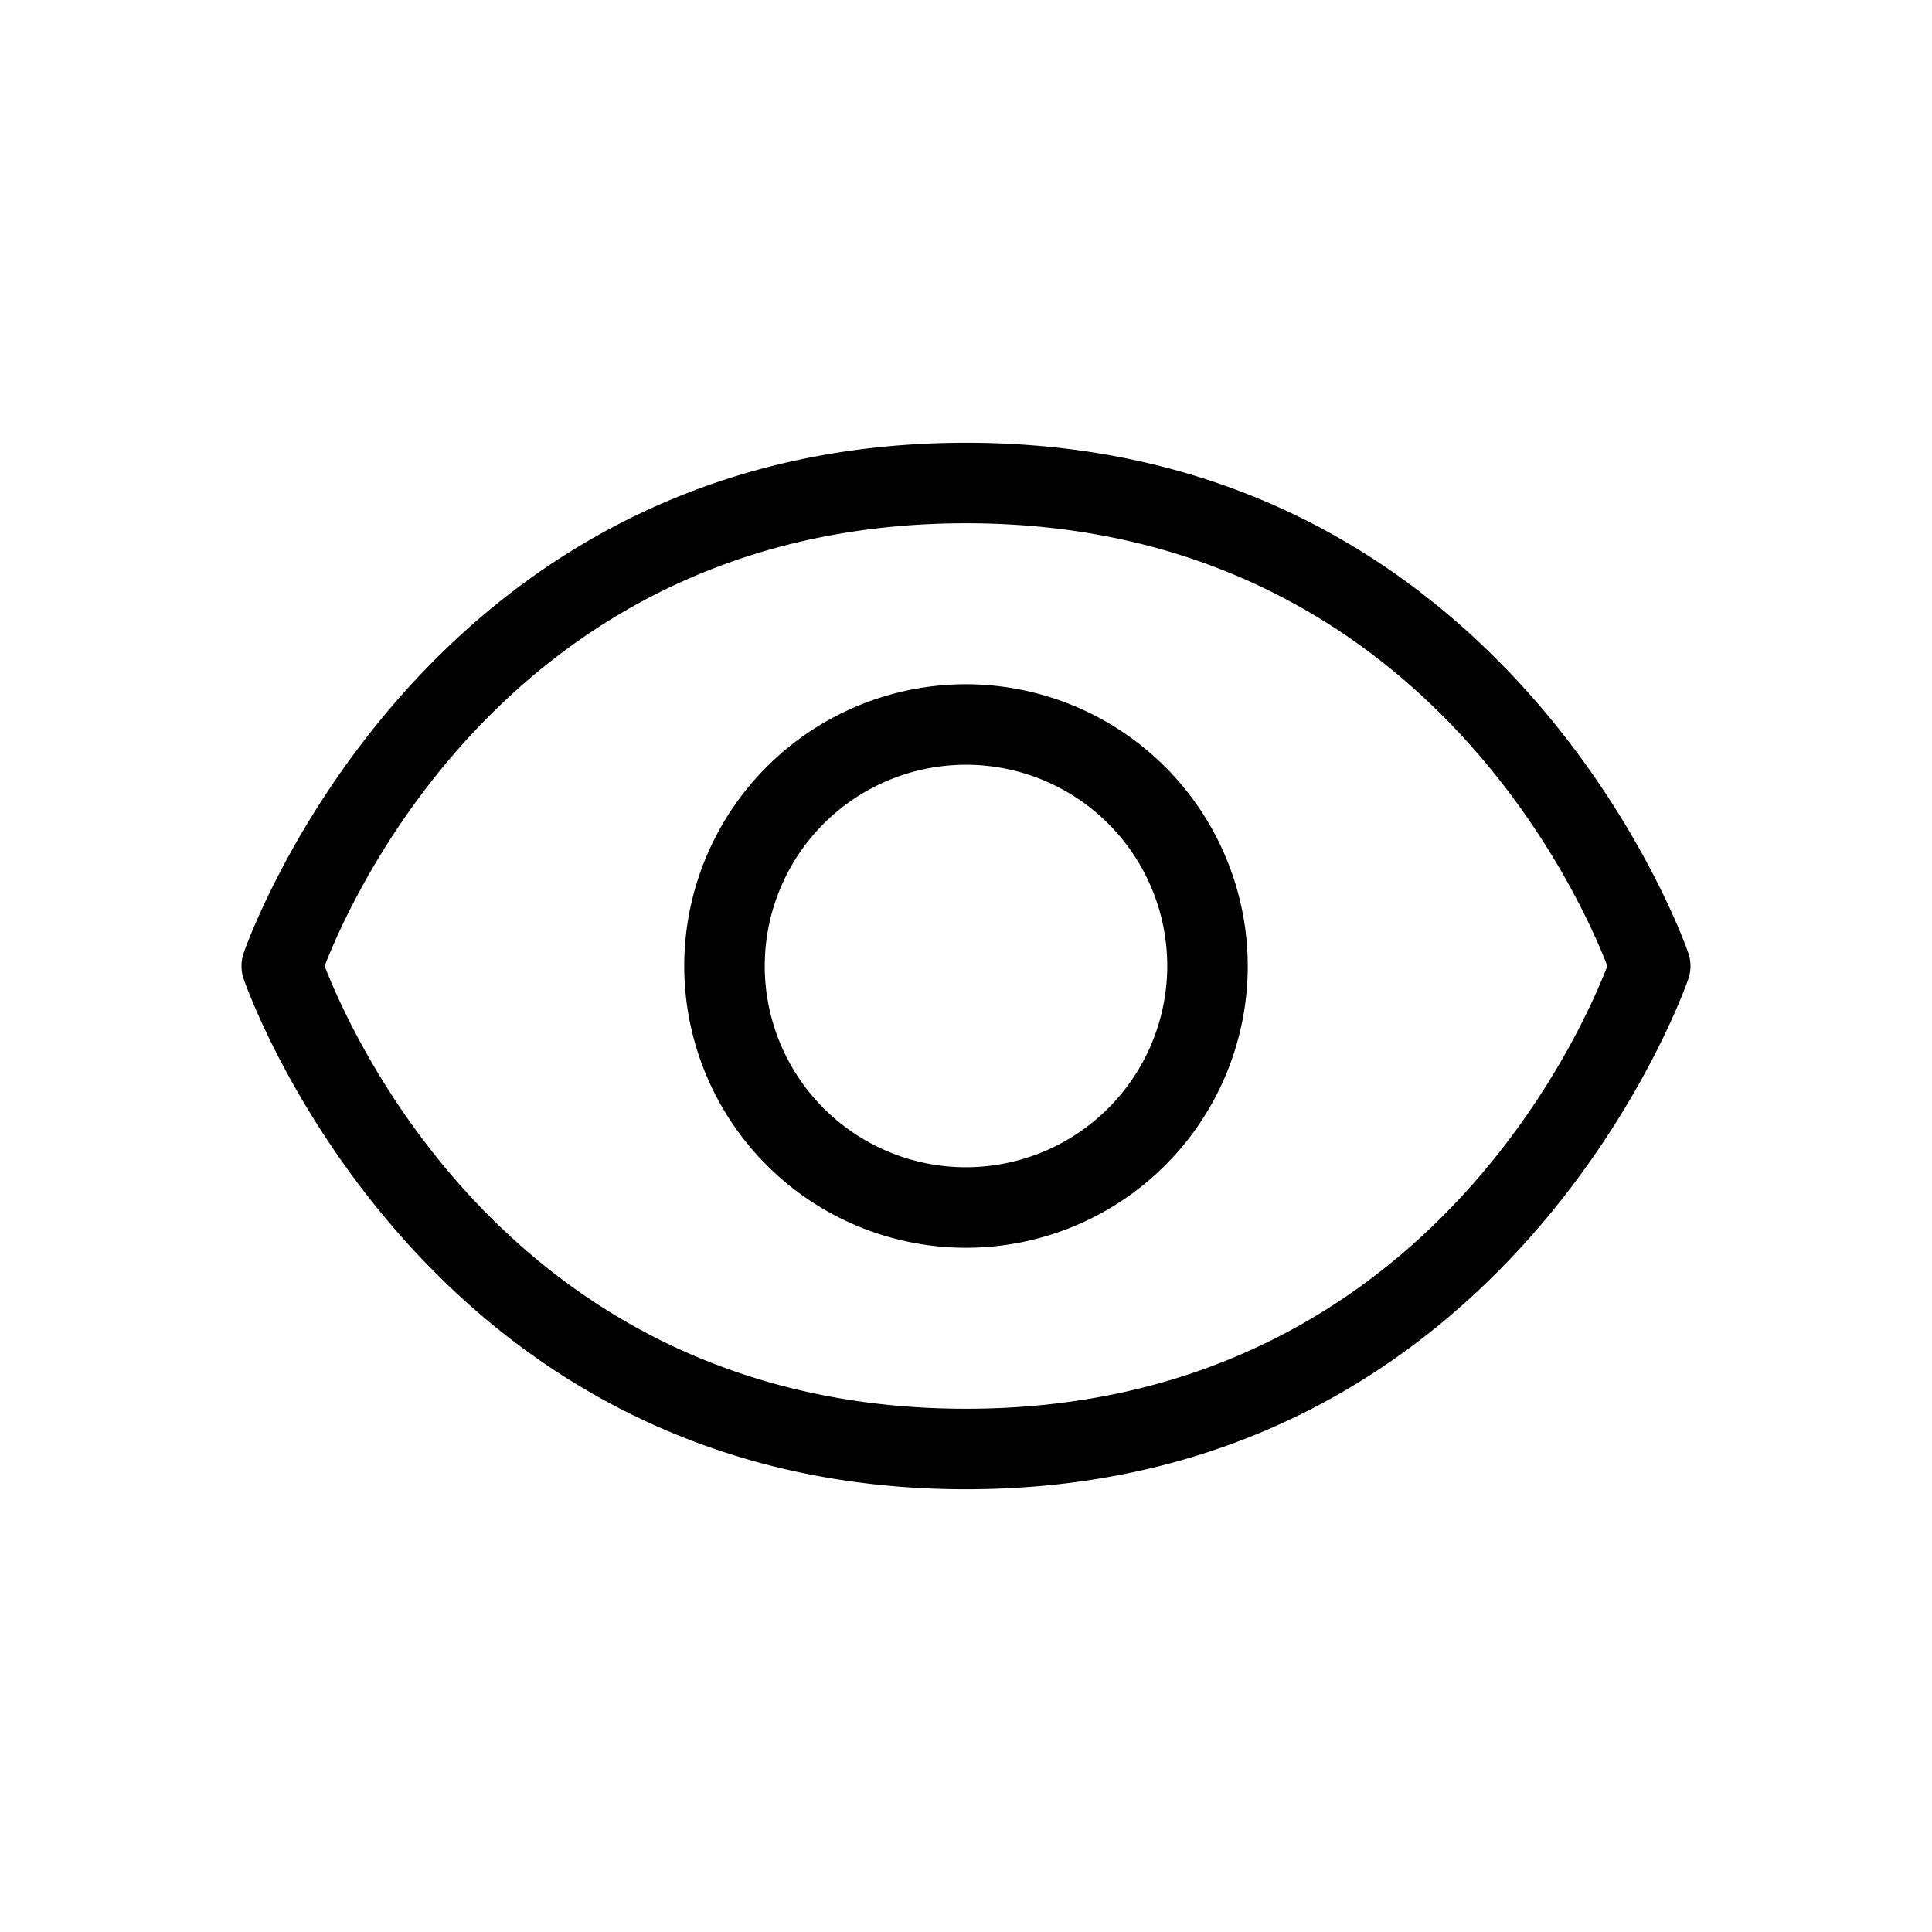
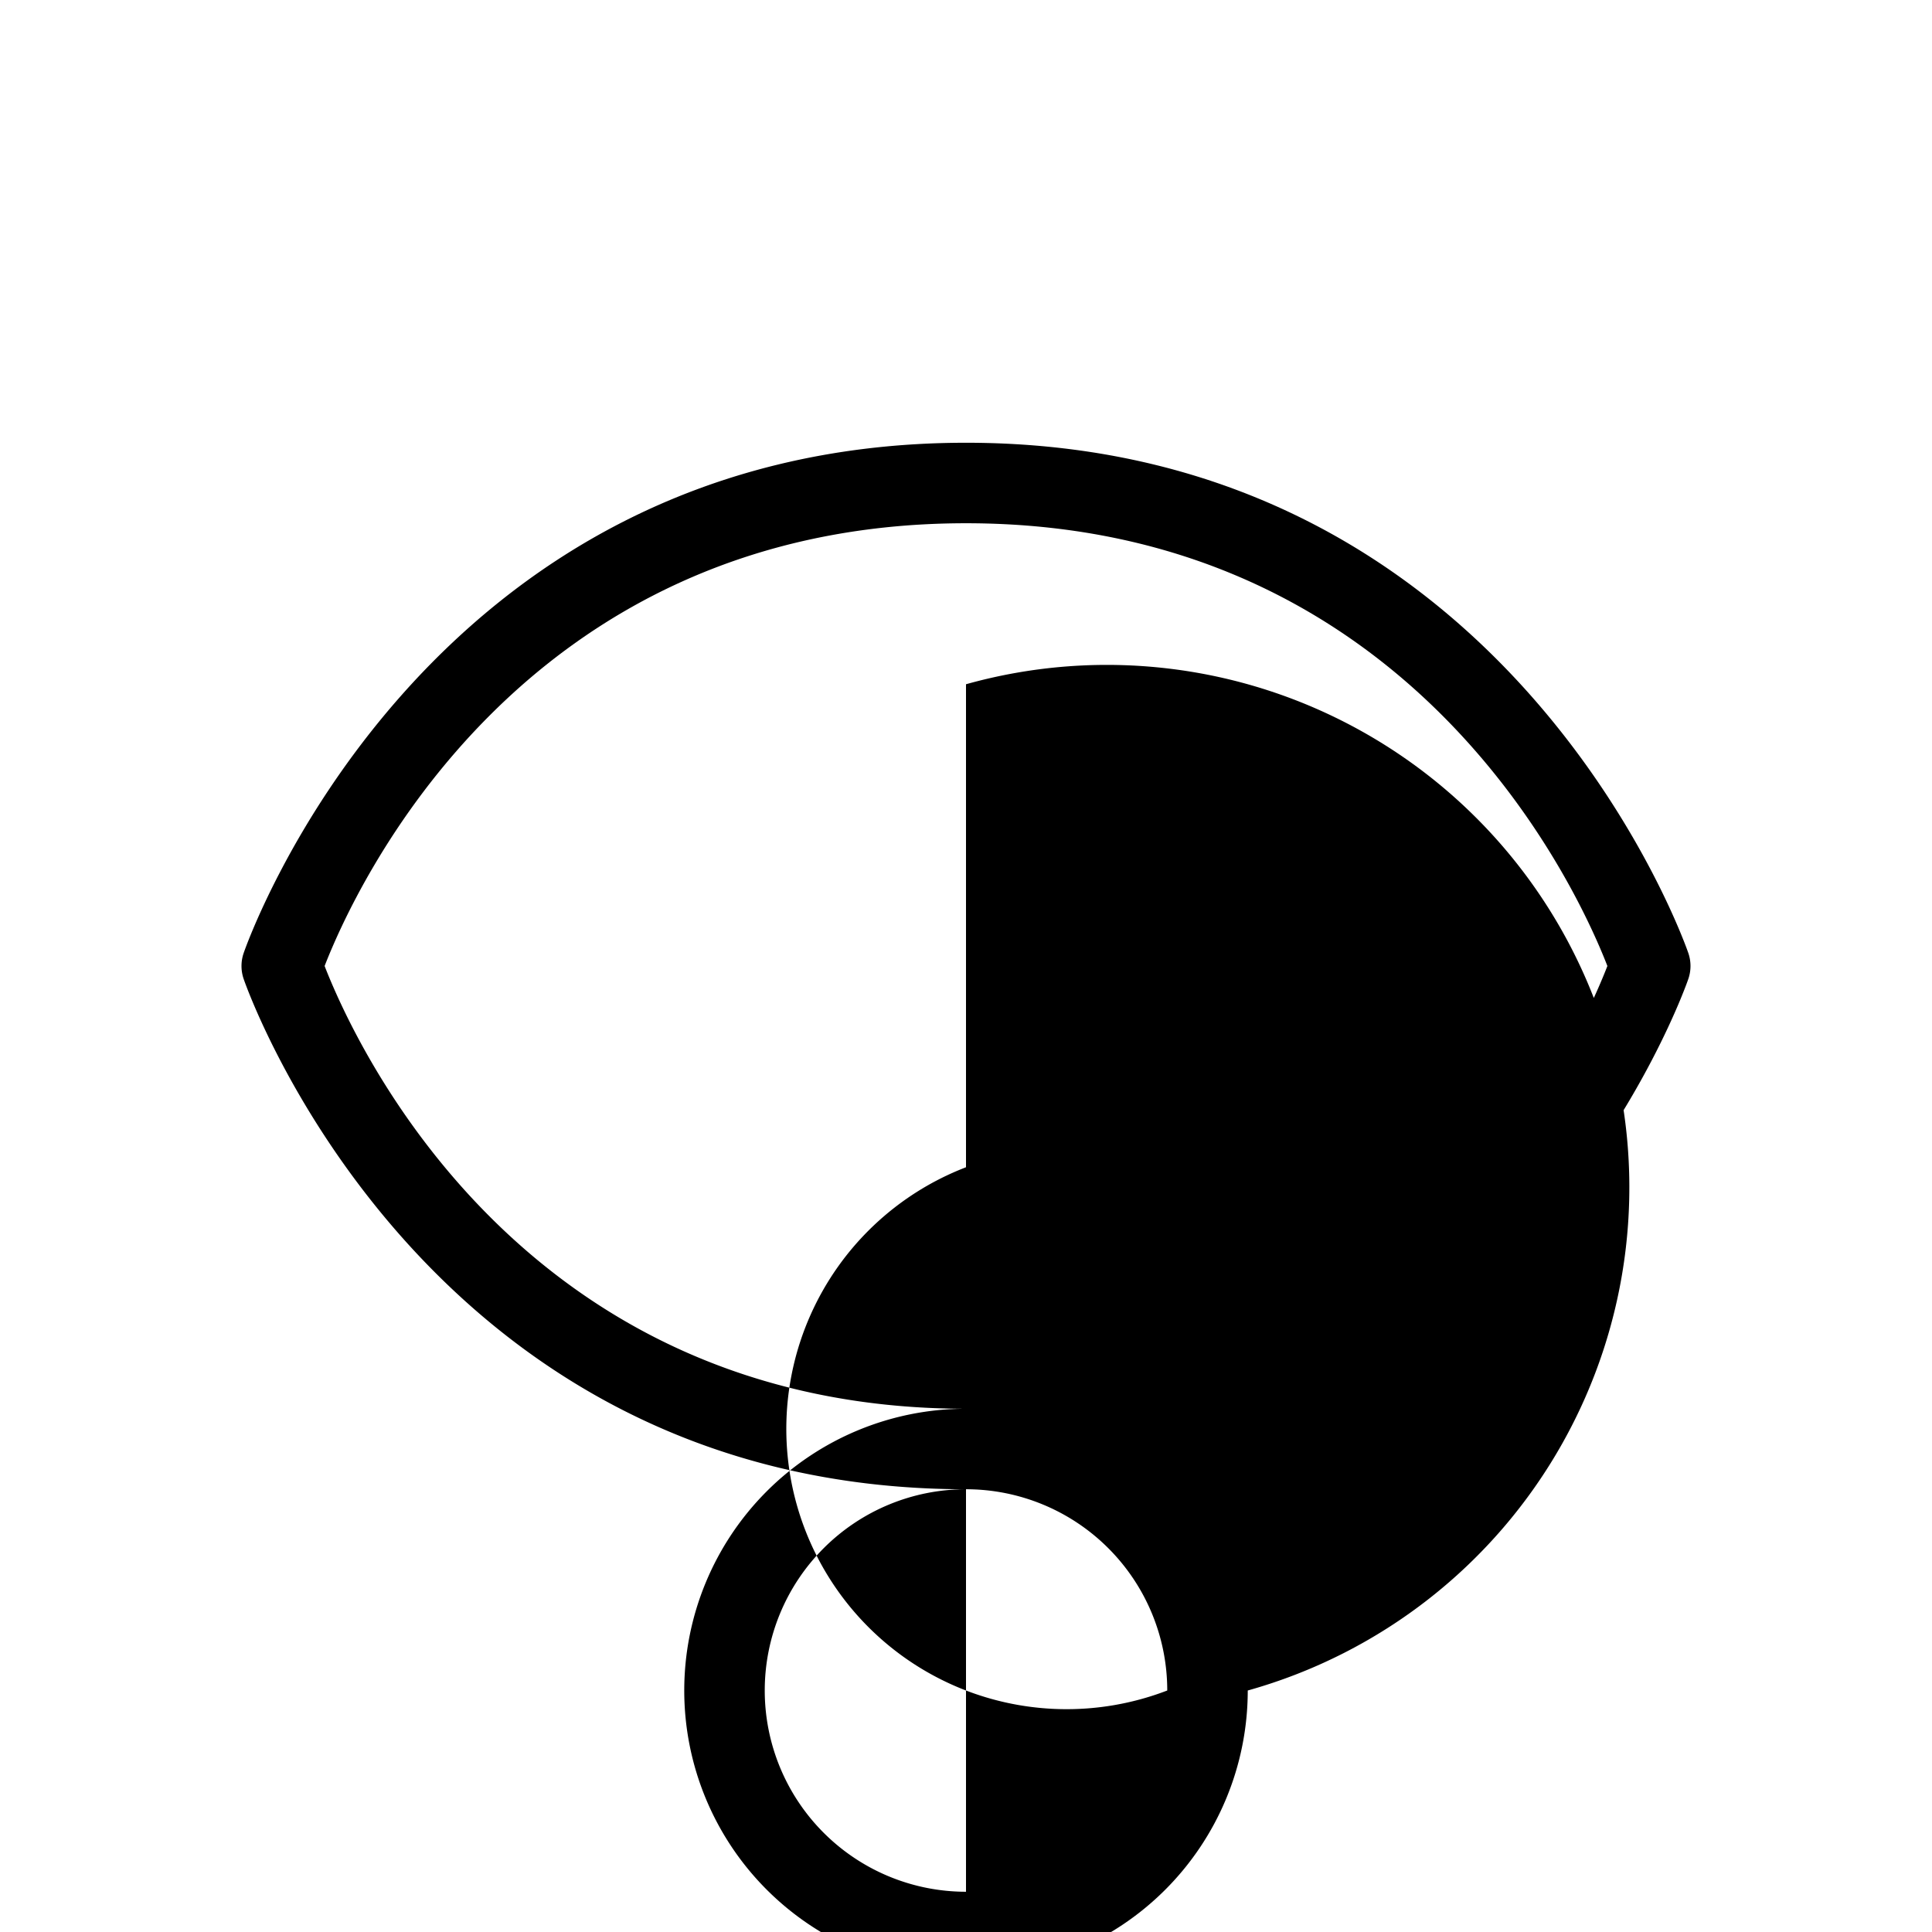
<svg xmlns="http://www.w3.org/2000/svg" viewBox="0 0 48 48">
  <title>Show</title>
  <g id="Show">
-     <path d="M41.948,23.684C41.906,23.557,37.563,11,24,11S6.094,23.557,6.052,23.684a.989.989,0,0,0,0,.633C6.094,24.443,10.437,37,24,37S41.906,24.443,41.948,24.316A.989.989,0,0,0,41.948,23.684ZM24,35C12.904,35,8.791,25.872,8.065,24,8.791,22.128,12.904,13,24,13s15.209,9.128,15.935,11C39.209,25.872,35.096,35,24,35Zm0-18a7,7,0,1,0,7,7A7.008,7.008,0,0,0,24,17Zm0,12a5,5,0,1,1,5-5A5.006,5.006,0,0,1,24,29Z" />
+     <path d="M41.948,23.684C41.906,23.557,37.563,11,24,11S6.094,23.557,6.052,23.684a.989.989,0,0,0,0,.633C6.094,24.443,10.437,37,24,37S41.906,24.443,41.948,24.316A.989.989,0,0,0,41.948,23.684ZM24,35C12.904,35,8.791,25.872,8.065,24,8.791,22.128,12.904,13,24,13s15.209,9.128,15.935,11C39.209,25.872,35.096,35,24,35Za7,7,0,1,0,7,7A7.008,7.008,0,0,0,24,17Zm0,12a5,5,0,1,1,5-5A5.006,5.006,0,0,1,24,29Z" />
  </g>
</svg>